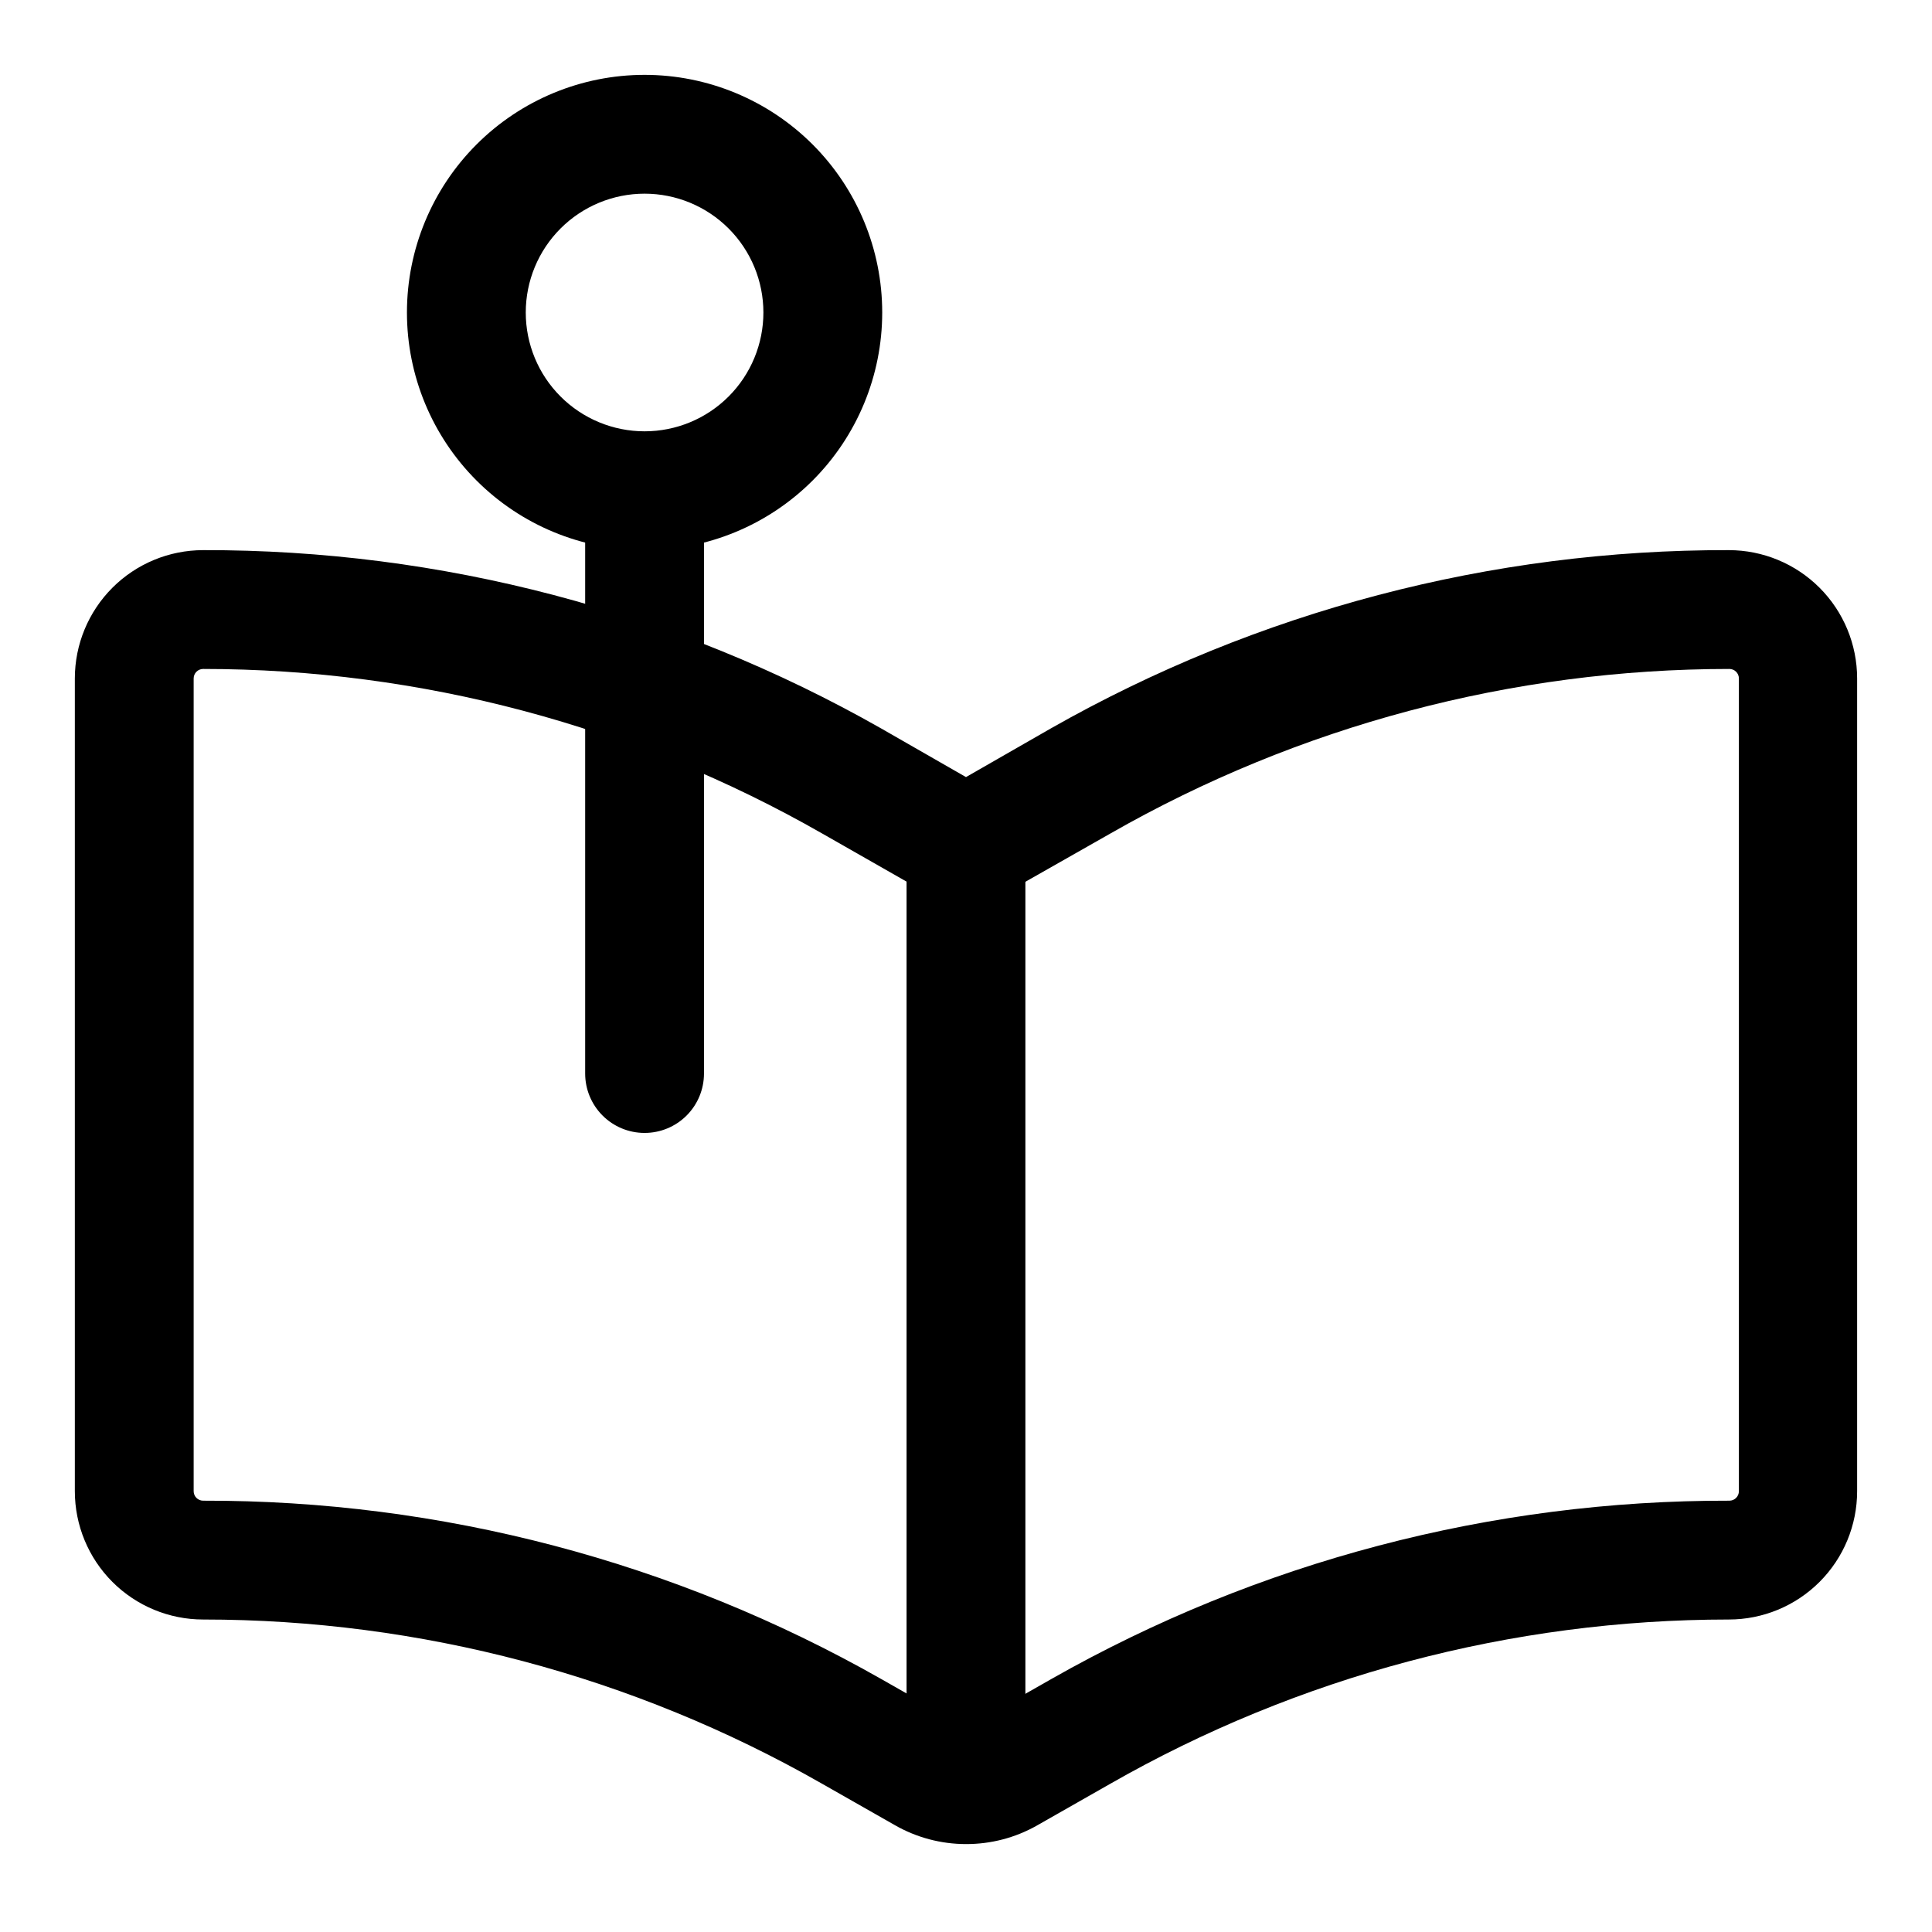
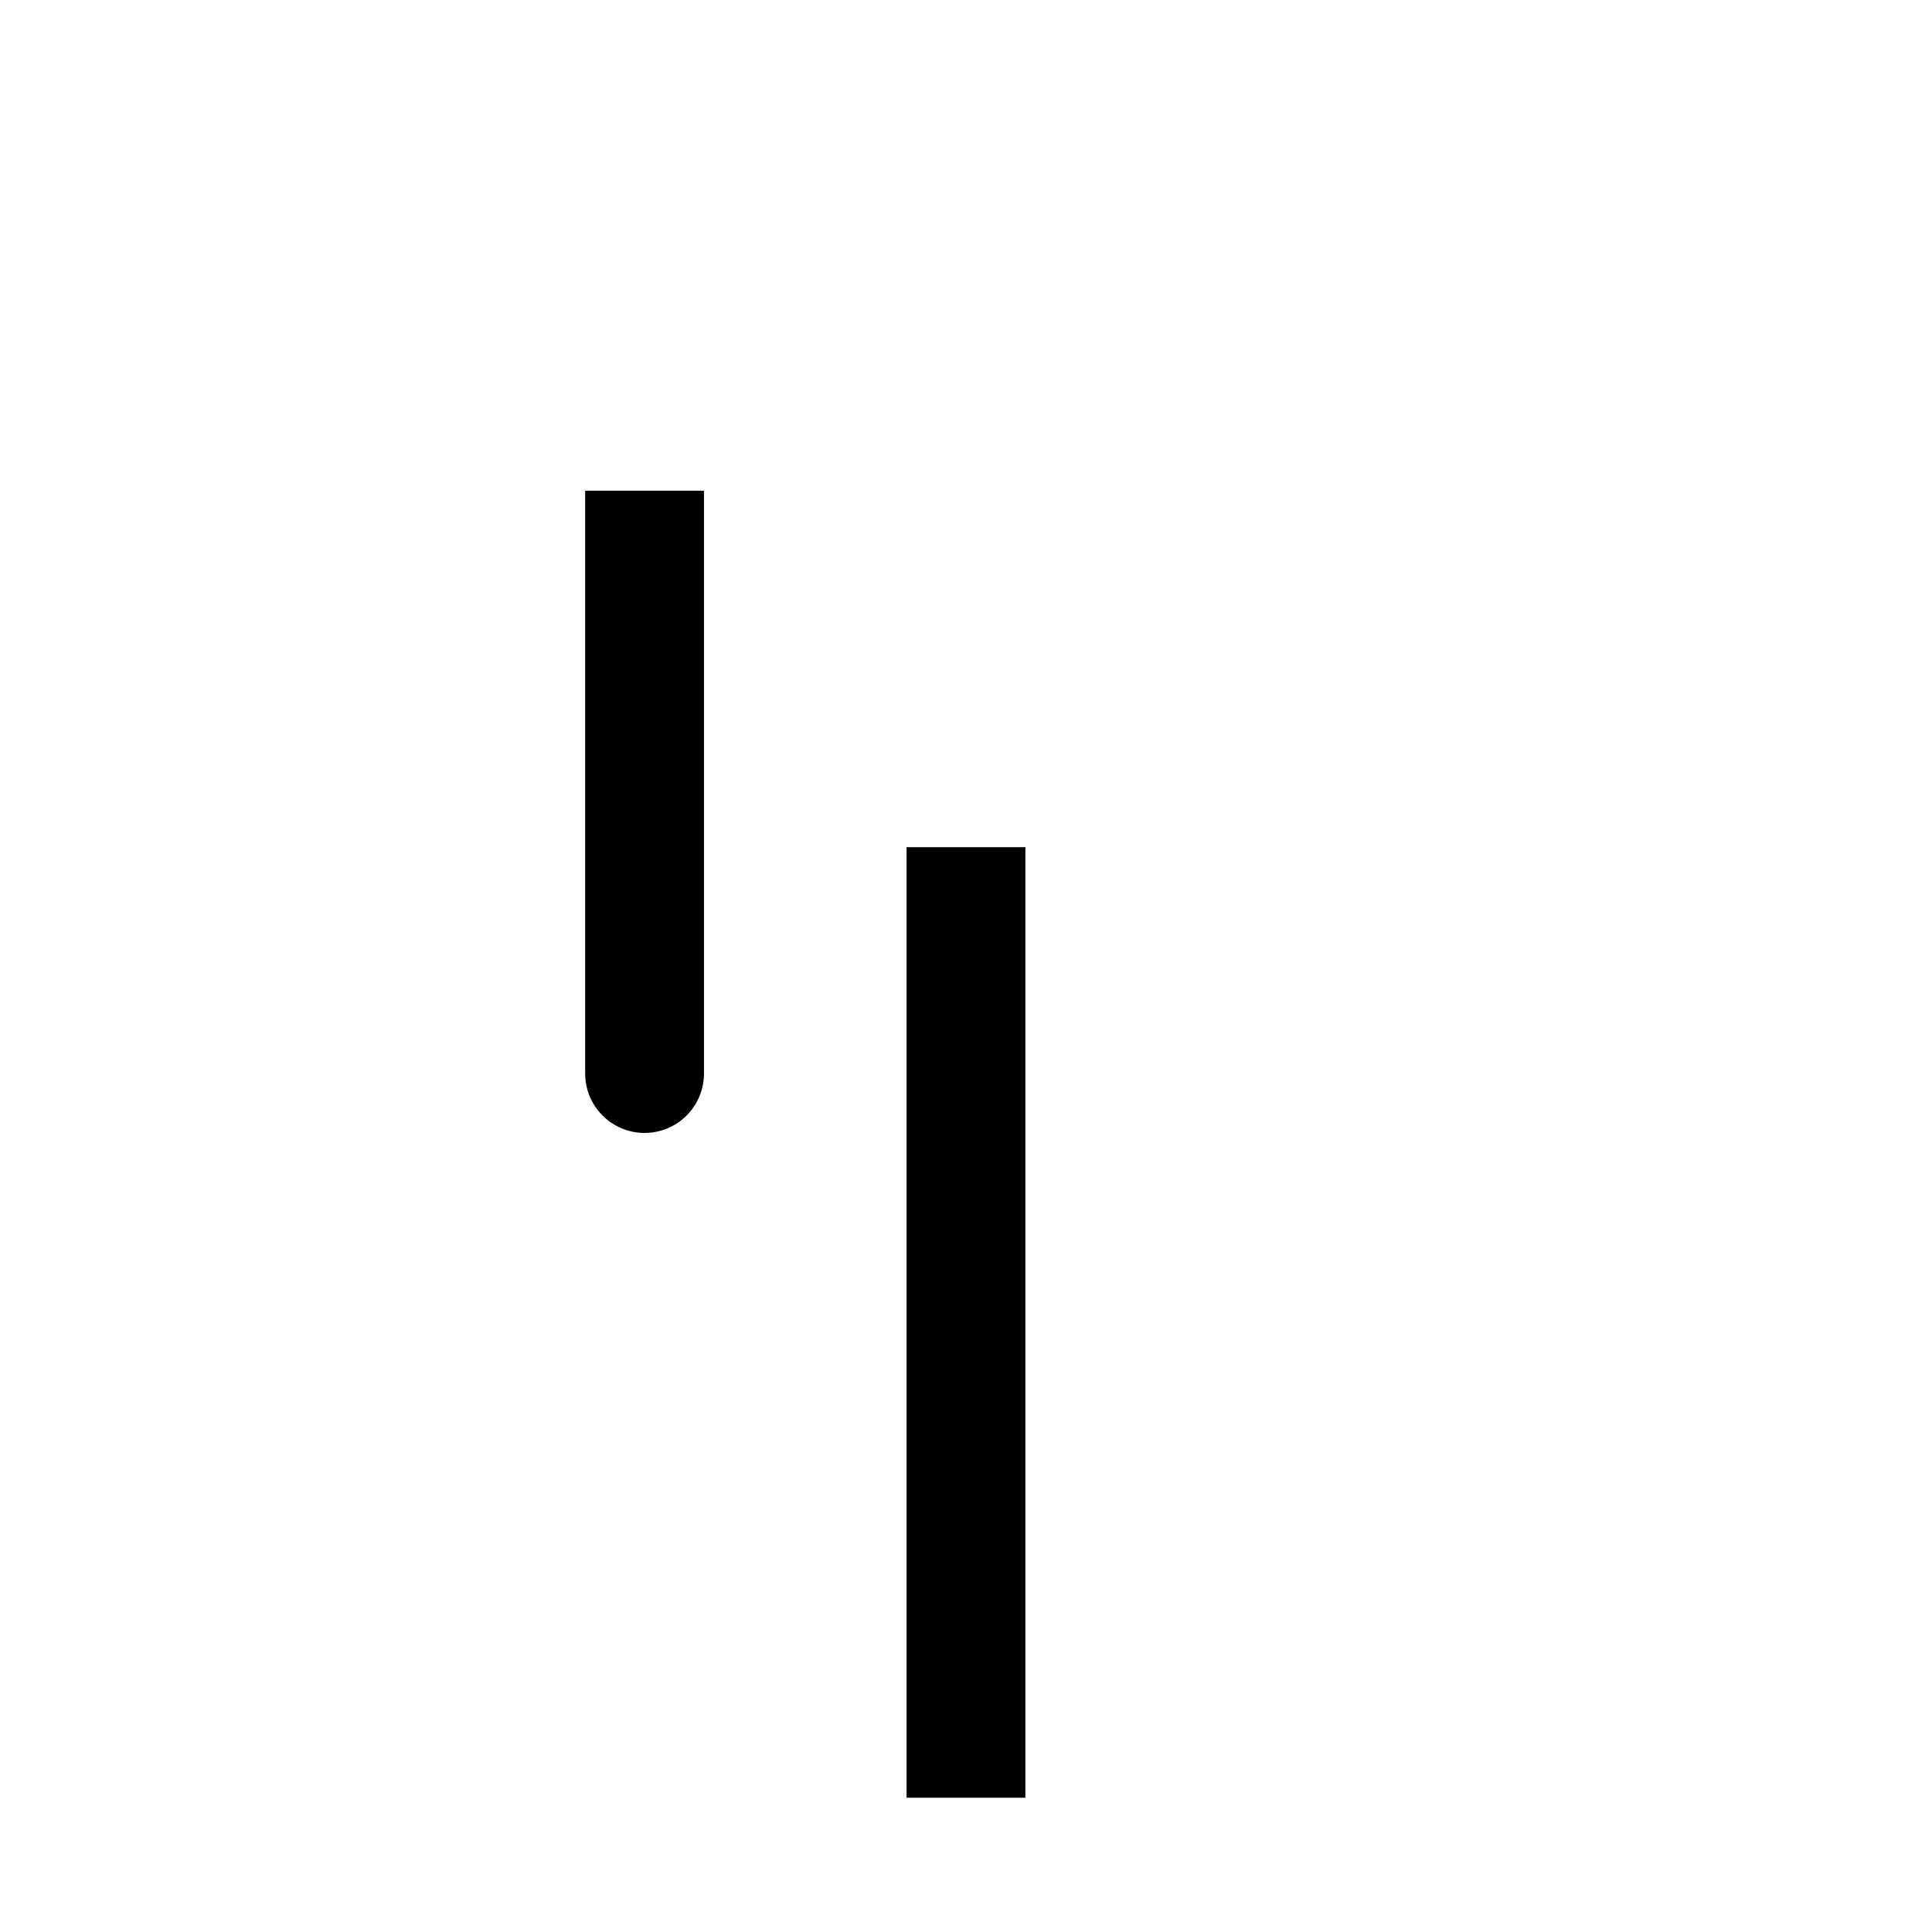
<svg xmlns="http://www.w3.org/2000/svg" fill="#000000" width="800px" height="800px" version="1.1" viewBox="144 144 512 512">
  <g>
-     <path d="m400 632.7c-6.633 0-13.145-1.738-18.895-5.039l-19.363-11.02c-49.926-28.484-106.42-43.461-163.9-43.453-9.02 0-17.668-3.582-24.047-9.961-6.375-6.379-9.961-15.027-9.961-24.047v-215.38c0-9.02 3.586-17.668 9.961-24.047 6.379-6.375 15.027-9.961 24.047-9.961 62.969-0.141 124.89 16.137 179.64 47.234l22.516 12.91 22.512-12.91c54.754-31.098 116.67-47.375 179.64-47.234 9.02 0 17.668 3.586 24.047 9.961 6.379 6.379 9.961 15.027 9.961 24.047v215.38c0 9.02-3.582 17.668-9.961 24.047-6.379 6.379-15.027 9.961-24.047 9.961-57.547 0.012-114.1 15.043-164.05 43.609l-19.363 11.02v0.004c-5.719 3.219-12.172 4.898-18.734 4.879zm-202.16-311.42c-1.391 0-2.519 1.129-2.519 2.519v215.38c0 0.668 0.266 1.309 0.738 1.781 0.473 0.473 1.113 0.738 1.781 0.738 62.969-0.145 124.89 16.137 179.64 47.23l19.363 11.02 0.004 0.004c1.996 1.152 4.457 1.152 6.453 0l19.363-11.02 0.004-0.004c54.754-31.094 116.67-47.375 179.64-47.23 0.668 0 1.309-0.266 1.781-0.738 0.473-0.473 0.738-1.113 0.738-1.781v-215.38c0-1.391-1.129-2.519-2.519-2.519-57.547 0.012-114.09 15.047-164.05 43.613l-38.258 21.727-38.102-21.727c-49.957-28.566-106.5-43.602-164.05-43.613z" />
    <path d="m384.25 368.51h31.488v251.91h-31.488z" />
-     <path d="m314.82 289.79c-16.703 0-32.723-6.633-44.531-18.445-11.812-11.809-18.445-27.828-18.445-44.531 0-16.699 6.633-32.719 18.445-44.531 11.809-11.809 27.828-18.445 44.531-18.445s32.719 6.637 44.531 18.445c11.809 11.812 18.445 27.832 18.445 44.531 0 16.703-6.637 32.723-18.445 44.531-11.812 11.812-27.828 18.445-44.531 18.445zm0-94.465c-8.352 0-16.359 3.32-22.266 9.223-5.906 5.906-9.223 13.914-9.223 22.266s3.316 16.363 9.223 22.266c5.906 5.906 13.914 9.223 22.266 9.223 8.352 0 16.359-3.316 22.266-9.223 5.902-5.902 9.223-13.914 9.223-22.266s-3.32-16.359-9.223-22.266c-5.906-5.902-13.914-9.223-22.266-9.223z" />
    <path d="m314.82 444.24c-4.176 0-8.18-1.656-11.133-4.609s-4.613-6.957-4.613-11.133v-154.45h31.488v154.45c0 4.176-1.656 8.18-4.609 11.133s-6.957 4.609-11.133 4.609z" />
  </g>
</svg>